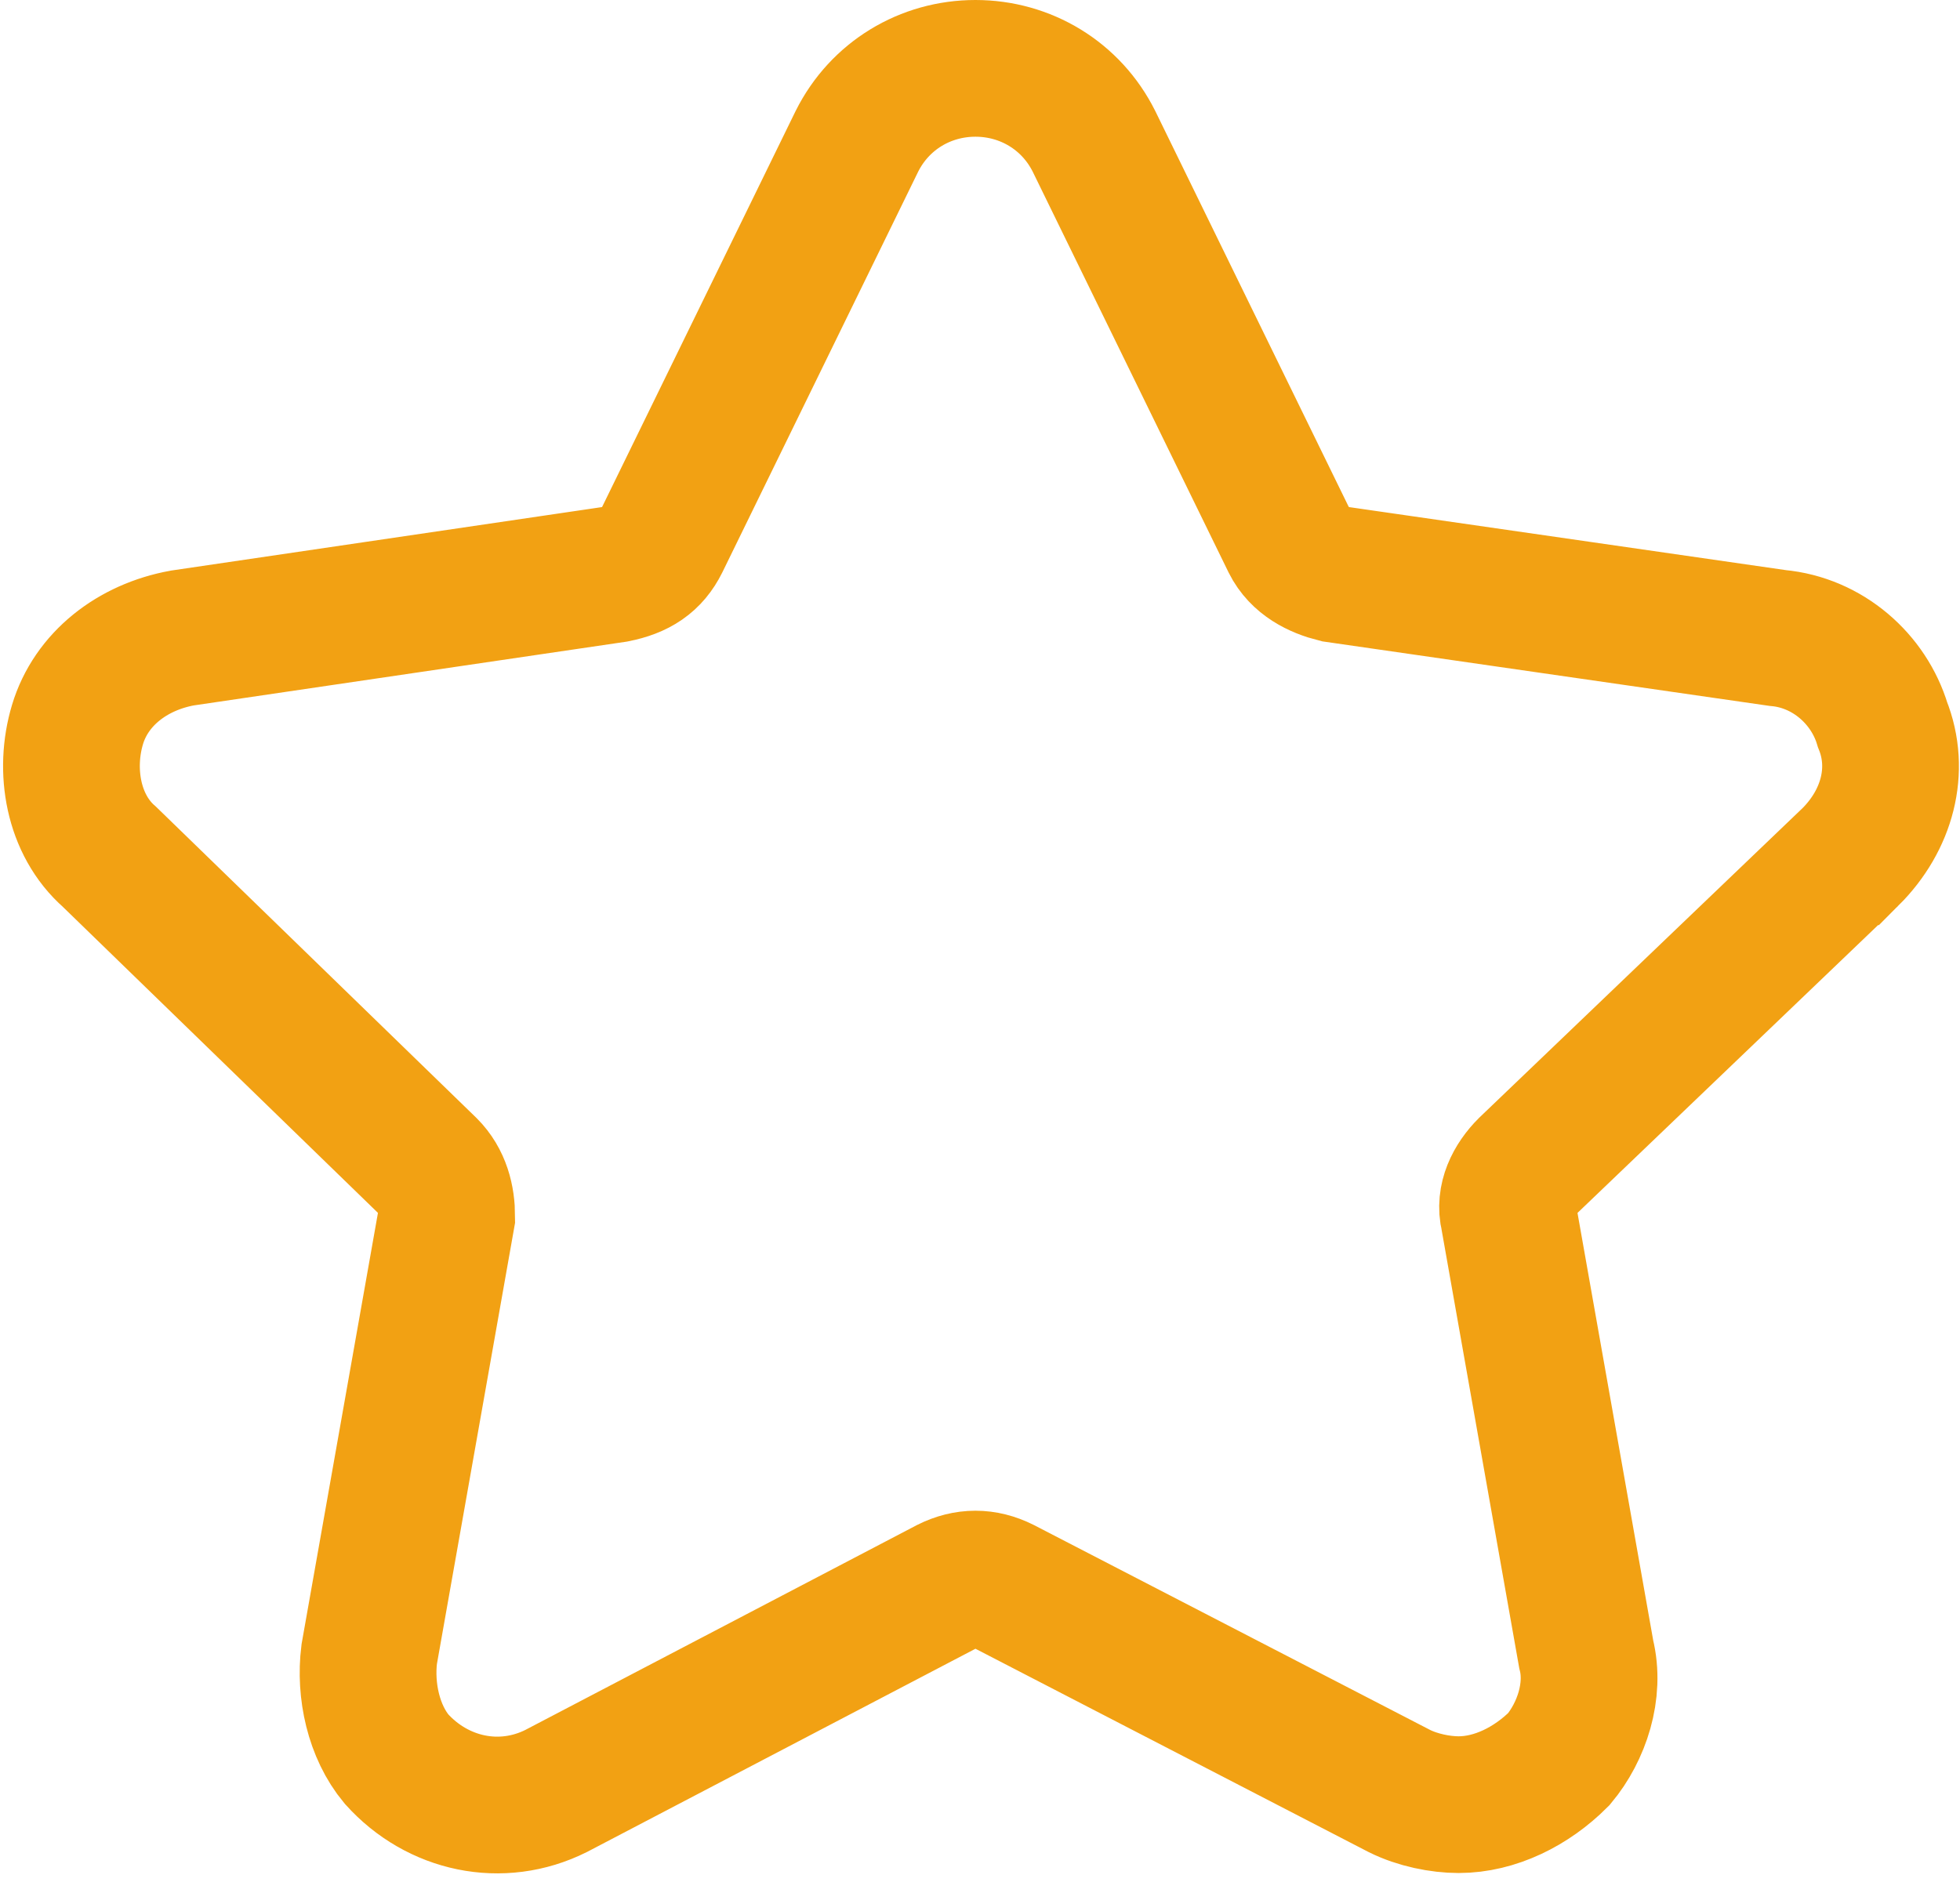
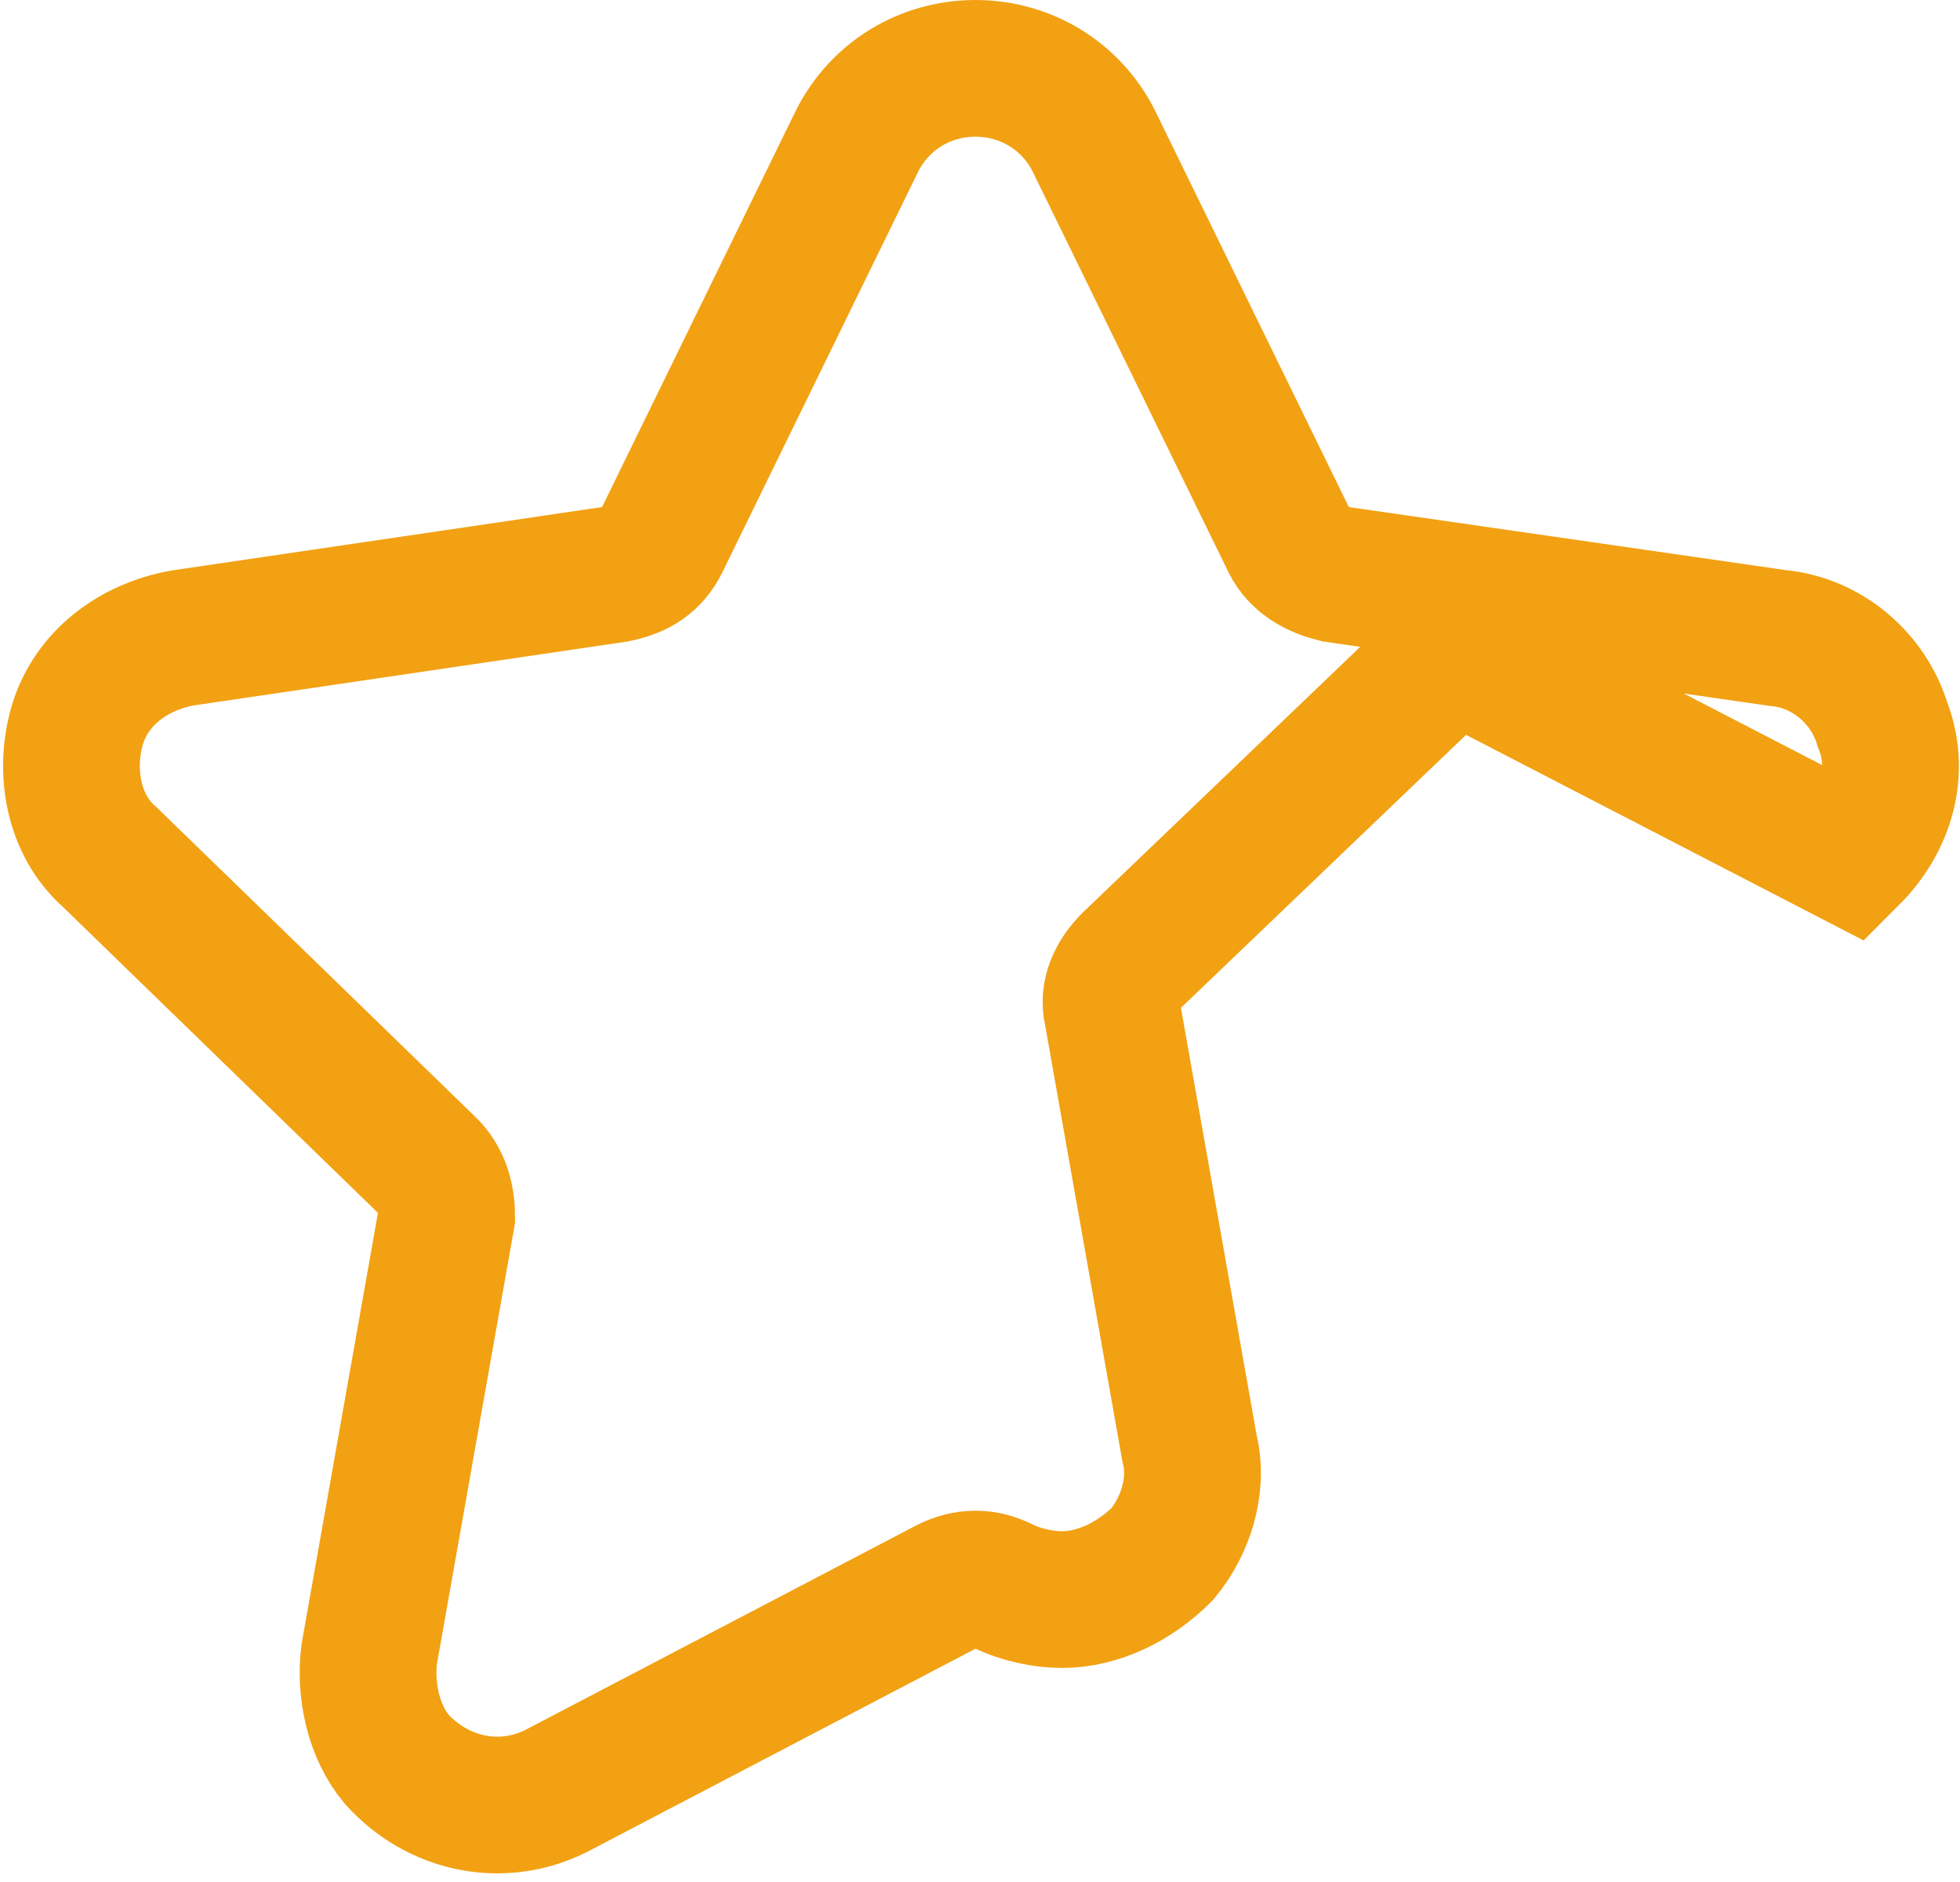
<svg xmlns="http://www.w3.org/2000/svg" viewBox="0 0 43 41.3">
-   <path d="M40.6 18.8c.8-.8 1.1-1.9.7-2.9-.3-1-1.2-1.8-2.3-1.9l-9.7-1.4c-.4-.1-.8-.3-1-.7L24 3.1c-.5-1-1.5-1.6-2.6-1.6s-2.1.6-2.6 1.6l-4.3 8.8c-.2.4-.5.6-1 .7L4 14c-1.1.2-2 .9-2.3 1.9-.3 1-.1 2.2.7 2.9l7 6.8c.3.3.4.7.4 1.1l-1.7 9.6c-.1.8.1 1.7.6 2.3.9 1 2.3 1.3 3.5.7l8.6-4.5c.4-.2.8-.2 1.2 0l8.7 4.5c.4.2.9.3 1.3.3.8 0 1.6-.4 2.2-1 .5-.6.8-1.5.6-2.3l-1.7-9.6c-.1-.4.1-.8.4-1.1l7.1-6.8zm0 0" fill="none" stroke="#f2a113" stroke-width="3" stroke-miterlimit="10" />
+   <path d="M40.6 18.8c.8-.8 1.1-1.9.7-2.9-.3-1-1.2-1.8-2.3-1.9l-9.7-1.4c-.4-.1-.8-.3-1-.7L24 3.1c-.5-1-1.5-1.6-2.6-1.6s-2.1.6-2.6 1.6l-4.3 8.8c-.2.4-.5.6-1 .7L4 14c-1.1.2-2 .9-2.3 1.9-.3 1-.1 2.2.7 2.9l7 6.8c.3.3.4.7.4 1.1l-1.7 9.6c-.1.8.1 1.7.6 2.3.9 1 2.3 1.3 3.5.7l8.6-4.5c.4-.2.8-.2 1.2 0c.4.2.9.3 1.3.3.8 0 1.6-.4 2.2-1 .5-.6.8-1.5.6-2.3l-1.7-9.6c-.1-.4.1-.8.4-1.1l7.1-6.8zm0 0" fill="none" stroke="#f2a113" stroke-width="3" stroke-miterlimit="10" />
  <head />
</svg>